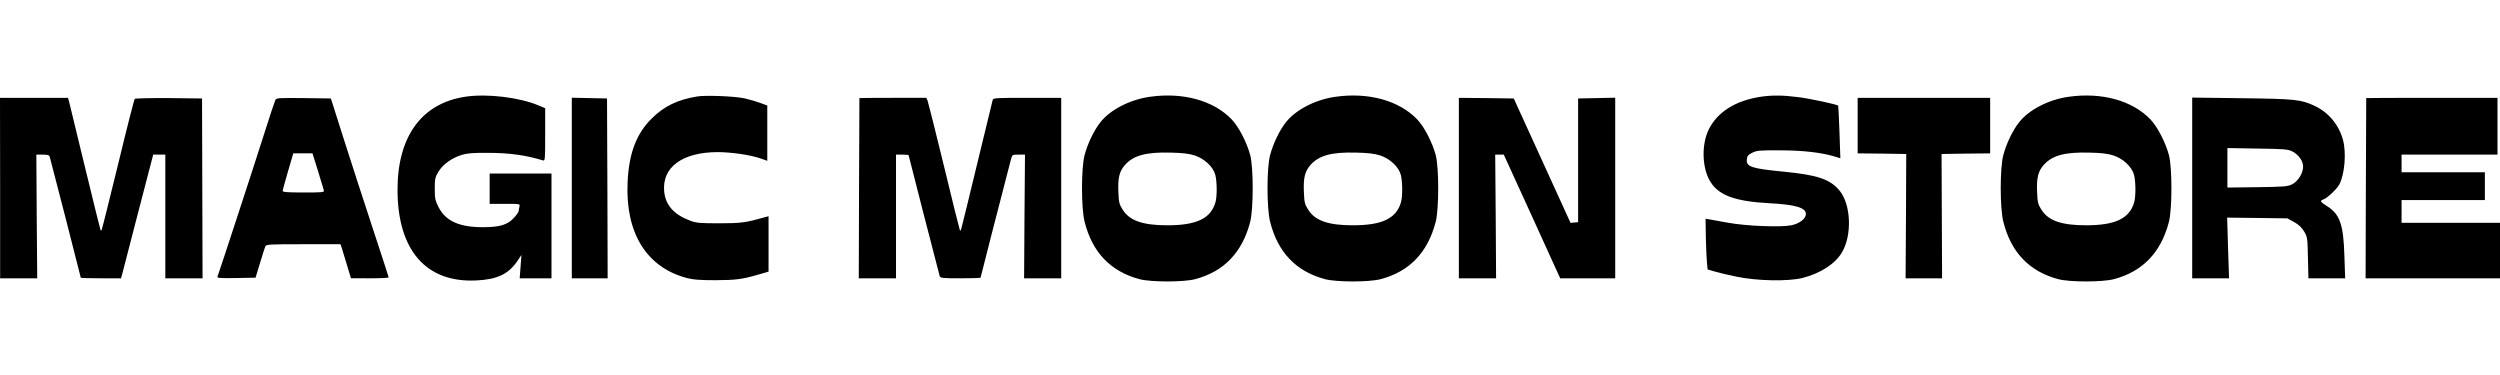
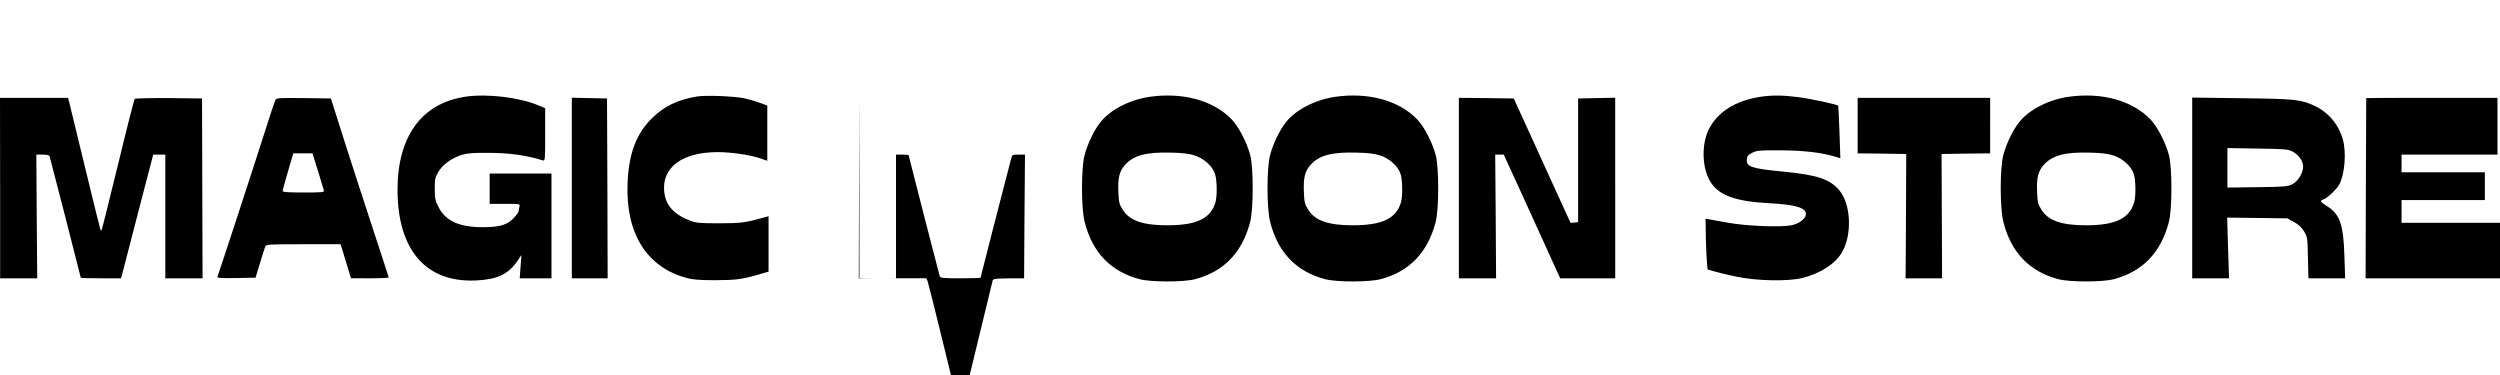
<svg xmlns="http://www.w3.org/2000/svg" height="400" viewBox="9 72.4 1981 151.3" width="2000pt">
-   <path d="M377.9 76.1c-34.7 5.1-53.9 31.4-53.9 73.7 0 47.9 22.6 73.9 62.5 71.9 16.4-.8 25.4-5 32.4-15.3l3.3-4.9-.7 9.2-.7 9.3H446v-83h-49v24h12.1c12.1 0 12.1 0 11.5 2.2-.3 1.3-.6 2.9-.6 3.5 0 .7-1.6 3.1-3.6 5.2-5.1 5.7-11.2 7.6-24.9 7.6-18.6 0-29.4-4.9-35-15.9-2.7-5.3-3-7-3-14.6 0-7.9.3-9.1 3-13.6 3.6-5.8 10.5-10.7 18.4-13.2 4.3-1.3 9-1.7 20.6-1.6 17.2 0 30 1.8 43.8 6 1.6.5 1.7-.9 1.7-20.4v-21l-5.1-2.1c-14.8-6.4-40.8-9.6-58-7zM561.5 75.9c-15.5 2.5-26.4 7.8-36.1 17.5-12.3 12.2-18.1 27.8-19.1 50.7-1.8 40 15 67.1 46.7 75.6 5 1.4 10.4 1.8 23 1.8 16.6-.1 21.1-.7 34.8-4.7l7.2-2.1v-43.9l-2.2.6c-15.9 4.5-19.4 5-36.8 5-15.4 0-18.2-.2-23.2-2.1-12.9-4.9-19.5-12.3-20.5-23.2-1.8-19.1 14.4-31 42.2-31.1 10.9 0 25.9 2.2 33.8 4.9l5.7 2V83.1l-5.7-2.1c-3.2-1.2-8.7-2.8-12.3-3.6-8-1.7-30.7-2.6-37.5-1.5zM920 76.2c-15.6 2.2-31.2 10.2-39 20.1-5.1 6.4-10.2 17-12.6 26.2-2.7 10.2-2.7 41.8 0 52.5 6 24.3 20.6 39.6 43.6 45.7 9.1 2.4 34.9 2.4 44 0 22.8-6 37.3-21.1 43.6-45.2 2.7-10.2 2.7-42.9.1-53-2.7-10.2-9.1-22.5-14.6-28.3-14.4-15.1-38.8-21.8-65.1-18zm35.5 46.4c7.8 2.5 14.8 9 16.5 15.4 1.4 5.3 1.5 17.2.1 21.9-3.8 12.8-15 18.1-38.1 18.1-19.6 0-30-3.7-35.4-12.4-2.7-4.2-3.1-5.9-3.4-14-.5-11.2.8-16.5 5.4-21.6 6.7-7.4 16.7-10.1 35.9-9.6 9.3.2 14.7.8 19 2.2zM1067 76.2c-15.6 2.2-31.2 10.2-39 20.1-5.1 6.4-10.2 17-12.6 26.2-2.7 10.2-2.7 41.8 0 52.5 6 24.3 20.6 39.6 43.6 45.7 9.1 2.4 34.9 2.4 44 0 22.8-6 37.3-21.1 43.6-45.2 2.7-10.2 2.7-42.9.1-53-2.7-10.2-9.1-22.5-14.6-28.3-14.4-15.1-38.8-21.8-65.1-18zm35.5 46.4c7.8 2.5 14.8 9 16.5 15.4 1.4 5.3 1.5 17.2.1 21.9-3.8 12.8-15 18.1-38.1 18.1-19.6 0-30-3.7-35.4-12.4-2.7-4.2-3.1-5.9-3.4-14-.5-11.2.8-16.5 5.4-21.6 6.7-7.4 16.7-10.1 35.9-9.6 9.3.2 14.7.8 19 2.2zM1404.5 76.1c-20.4 3-35 12.3-41.8 26.6-5.7 12.3-4.9 31 2 41.4 6.8 10.4 19.8 15 46.3 16.4 20.9 1.1 29 3.6 29 8.6 0 3.6-5.1 7.6-11.6 8.9-8.2 1.7-35.7.6-49.9-2-6-1.1-12.6-2.2-14.5-2.6l-3.5-.6.2 14.9c.2 8.1.6 17.2.9 20l.5 5.3 5.2 1.5c2.9.9 10.8 2.8 17.7 4.2 16 3.4 41.1 3.9 52.4 1 14.2-3.6 25.9-11.2 31.2-20.3 8.2-13.9 7.1-38.4-2.2-49.2-7.5-8.8-17.4-12.1-44.1-14.7-25.7-2.5-29.7-3.9-29.1-9.8.2-2.6 1.1-3.6 4.3-5.2 3.6-1.8 5.9-2 22.5-1.9 18.3.1 31.9 1.7 42.8 4.9l4.5 1.4-.7-20.7c-.4-11.4-.9-20.8-1-21-1-1-21.9-5.5-31.3-6.7-12.4-1.6-20.5-1.7-29.8-.4zM1648 76.2c-15.6 2.2-31.2 10.2-39 20.1-5.1 6.4-10.2 17-12.6 26.2-2.7 10.2-2.7 41.8 0 52.5 6 24.3 20.6 39.6 43.6 45.7 9.1 2.4 34.9 2.4 44 0 22.8-6 37.3-21.1 43.6-45.2 2.7-10.2 2.7-42.9.1-53-2.7-10.2-9.1-22.5-14.6-28.3-14.4-15.1-38.8-21.8-65.1-18zm35.5 46.4c7.8 2.5 14.8 9 16.5 15.4 1.4 5.3 1.5 17.2.1 21.9-3.8 12.8-15 18.1-38.1 18.1-19.6 0-30-3.7-35.4-12.4-2.7-4.2-3.1-5.9-3.4-14-.5-11.2.8-16.5 5.4-21.6 6.7-7.4 16.7-10.1 35.9-9.6 9.3.2 14.7.8 19 2.2zM9.1 148.5V220h29.4l-.4-49-.3-49h5c4 0 5.2.4 5.6 1.7.9 2.9 24.6 95.2 24.6 95.8 0 .3 7.2.5 16 .5h15.9l.9-3.2c.5-1.8 6.2-23.9 12.7-49.1l11.9-45.7h9.6v98h29.5l-.2-71.2-.2-71.3-26.3-.3c-14.4-.1-26.6.2-27 .6-.5.5-6.5 24-13.3 52.2-6.9 28.2-12.7 51.5-13 51.8s-.6.3-.8.1-5.6-22.2-12.1-48.9-12.2-50.2-12.7-52.3l-1-3.7H9zM227.2 78.7c-.5 1-4.7 13.5-9.2 27.8-6.7 21.3-35 107.7-36.7 112.3-.4 1 2.7 1.2 14.8 1l15.4-.3L215 208c1.9-6.3 3.8-12.3 4.2-13.2.7-1.7 3.1-1.8 30.2-1.8h29.4l1.1 3.2c.5 1.8 2.4 7.9 4.1 13.5l3.1 10.3H302c8.3 0 15-.3 15-.7 0-.3-5.8-18.2-12.9-39.7s-17.4-53.3-22.9-70.6l-10-31.5-21.6-.3c-19.7-.2-21.6-.1-22.4 1.5zm33.7 56c2.3 7.6 4.5 14.6 4.7 15.5.5 1.7-.7 1.8-16 1.8-12.6 0-16.6-.3-16.6-1.2 0-.7 1.9-7.7 4.2-15.5l4.2-14.3h15.2zM462.1 148.5V220h28.4l-.2-71.2-.3-71.3-14-.3-13.9-.3zM690 77.2c0 .2-.1 32.4-.3 71.6l-.2 71.2H719v-98h5c2.8 0 5 .2 5 .5 0 .5 23.8 93 24.6 95.7.5 1.6 2.2 1.8 16.5 1.8 8.7 0 15.9-.2 15.9-.5 0-.4 16.2-63.5 24.1-93.8 1-3.7 1-3.7 6-3.7h5.1l-.4 49-.3 49h29.4V77H823c-24.7 0-26.9.1-27.4 1.7-.2 1-6 24.5-12.7 52.3s-12.3 50.7-12.5 50.9-.6.2-.8 0-5.9-22.9-12.5-50.4c-6.7-27.5-12.6-51-13.1-52.3l-1-2.2h-26.5c-14.6 0-26.5.1-26.5.2zM1165 148.5V220h29.5l-.3-49-.4-49h6.8l22.4 49 22.3 49h43.6V76.9l-14.7.3-14.7.3v98l-3 .3-3 .3-22.5-49.3-22.5-49.3-21.8-.3-21.7-.2zM1481 99v22l19.3.2 19.2.3-.2 49.2-.3 49.3h28.9l-.2-49.3-.2-49.2 19.3-.3 19.2-.2V77h-105zM1746.1 148.4V220h29.2l-.8-24.1-.7-24 23.8.3 23.9.3 5.3 2.9c3.8 2.1 6.1 4.4 8 7.5 2.6 4.4 2.7 5.3 3 20.8l.4 16.3h29.1l-.6-17.7c-.7-24.9-3.6-33.2-13.8-39.5-5.4-3.4-5.9-4.3-2.8-5.3 3-1 10.7-8.3 12.6-11.9 4.3-8.3 5.6-25 2.9-35.2-3.2-11.9-11.3-21.7-22.2-26.9s-15.8-5.7-58.1-6.2l-39.2-.5zm79.4-28.9c4.8 2.4 8.5 7.6 8.5 11.9 0 5.2-4 11.7-8.5 14-3.6 1.9-6.1 2.1-27.7 2.4l-23.8.3V116.8l23.8.4c21.3.3 24.1.5 27.7 2.3zM1884 77.2c0 .2-.1 32.4-.3 71.6l-.2 71.2H1990v-44h-78v-18h66v-22h-66v-14h76V77h-52c-28.6 0-52 .1-52 .2z" />
+   <path d="M377.9 76.1c-34.7 5.1-53.9 31.4-53.9 73.7 0 47.9 22.6 73.9 62.5 71.9 16.4-.8 25.4-5 32.4-15.3l3.3-4.9-.7 9.2-.7 9.3H446v-83h-49v24h12.1c12.1 0 12.1 0 11.5 2.2-.3 1.3-.6 2.9-.6 3.5 0 .7-1.6 3.1-3.6 5.2-5.1 5.7-11.2 7.6-24.9 7.6-18.6 0-29.4-4.9-35-15.9-2.7-5.3-3-7-3-14.6 0-7.9.3-9.1 3-13.6 3.6-5.8 10.5-10.7 18.4-13.2 4.3-1.3 9-1.7 20.6-1.6 17.2 0 30 1.8 43.8 6 1.6.5 1.7-.9 1.7-20.4v-21l-5.1-2.1c-14.8-6.4-40.8-9.6-58-7zM561.5 75.9c-15.5 2.5-26.4 7.8-36.1 17.5-12.3 12.2-18.1 27.8-19.1 50.7-1.8 40 15 67.1 46.7 75.6 5 1.4 10.4 1.8 23 1.8 16.6-.1 21.1-.7 34.8-4.7l7.2-2.1v-43.9l-2.2.6c-15.9 4.5-19.4 5-36.8 5-15.4 0-18.2-.2-23.2-2.1-12.9-4.9-19.5-12.3-20.5-23.2-1.8-19.1 14.4-31 42.2-31.1 10.9 0 25.9 2.2 33.8 4.9l5.7 2V83.1l-5.7-2.1c-3.2-1.2-8.7-2.8-12.3-3.6-8-1.7-30.7-2.6-37.5-1.5zM920 76.2c-15.6 2.2-31.2 10.2-39 20.1-5.1 6.4-10.2 17-12.6 26.2-2.7 10.2-2.7 41.8 0 52.5 6 24.3 20.6 39.6 43.6 45.7 9.1 2.4 34.9 2.4 44 0 22.8-6 37.3-21.1 43.6-45.2 2.7-10.2 2.7-42.9.1-53-2.7-10.2-9.1-22.5-14.6-28.3-14.4-15.1-38.8-21.8-65.1-18zm35.5 46.4c7.8 2.5 14.8 9 16.5 15.4 1.4 5.3 1.5 17.2.1 21.9-3.8 12.8-15 18.1-38.1 18.1-19.6 0-30-3.7-35.4-12.4-2.7-4.2-3.1-5.9-3.4-14-.5-11.2.8-16.5 5.4-21.6 6.7-7.4 16.7-10.1 35.9-9.6 9.3.2 14.7.8 19 2.2zM1067 76.2c-15.6 2.2-31.2 10.2-39 20.1-5.1 6.4-10.2 17-12.6 26.2-2.7 10.2-2.7 41.8 0 52.5 6 24.3 20.6 39.6 43.6 45.7 9.1 2.4 34.9 2.4 44 0 22.8-6 37.3-21.1 43.6-45.2 2.7-10.2 2.7-42.9.1-53-2.7-10.2-9.1-22.5-14.6-28.3-14.4-15.1-38.8-21.8-65.1-18zm35.5 46.4c7.8 2.5 14.8 9 16.5 15.4 1.4 5.3 1.5 17.2.1 21.9-3.8 12.8-15 18.1-38.1 18.1-19.6 0-30-3.7-35.4-12.4-2.7-4.2-3.1-5.9-3.4-14-.5-11.2.8-16.5 5.4-21.6 6.7-7.4 16.7-10.1 35.9-9.6 9.3.2 14.7.8 19 2.2zM1404.5 76.1c-20.4 3-35 12.3-41.8 26.6-5.7 12.3-4.9 31 2 41.4 6.8 10.4 19.8 15 46.3 16.4 20.9 1.1 29 3.6 29 8.6 0 3.6-5.1 7.6-11.6 8.9-8.2 1.7-35.7.6-49.9-2-6-1.1-12.6-2.2-14.5-2.6l-3.5-.6.2 14.9c.2 8.1.6 17.2.9 20l.5 5.3 5.2 1.5c2.9.9 10.8 2.8 17.7 4.2 16 3.4 41.1 3.9 52.4 1 14.2-3.6 25.9-11.2 31.2-20.3 8.2-13.9 7.1-38.4-2.2-49.2-7.5-8.8-17.4-12.1-44.1-14.7-25.7-2.5-29.7-3.9-29.1-9.8.2-2.6 1.1-3.6 4.3-5.2 3.6-1.8 5.9-2 22.5-1.9 18.3.1 31.9 1.7 42.8 4.9l4.5 1.4-.7-20.7c-.4-11.4-.9-20.8-1-21-1-1-21.9-5.5-31.3-6.7-12.4-1.6-20.5-1.7-29.8-.4zM1648 76.2c-15.6 2.2-31.2 10.2-39 20.1-5.1 6.4-10.2 17-12.6 26.2-2.7 10.2-2.7 41.8 0 52.5 6 24.3 20.6 39.6 43.6 45.7 9.1 2.4 34.9 2.4 44 0 22.8-6 37.3-21.1 43.6-45.2 2.7-10.2 2.7-42.9.1-53-2.7-10.2-9.1-22.5-14.6-28.3-14.4-15.1-38.8-21.8-65.1-18zm35.5 46.4c7.8 2.5 14.8 9 16.5 15.4 1.4 5.3 1.5 17.2.1 21.9-3.8 12.8-15 18.1-38.1 18.1-19.6 0-30-3.7-35.4-12.4-2.7-4.2-3.1-5.9-3.4-14-.5-11.2.8-16.5 5.4-21.6 6.7-7.4 16.7-10.1 35.9-9.6 9.3.2 14.7.8 19 2.2zM9.1 148.5V220h29.4l-.4-49-.3-49h5c4 0 5.2.4 5.6 1.7.9 2.9 24.6 95.2 24.6 95.8 0 .3 7.2.5 16 .5h15.9l.9-3.2c.5-1.8 6.2-23.9 12.7-49.1l11.9-45.7h9.6v98h29.5l-.2-71.2-.2-71.3-26.3-.3c-14.4-.1-26.6.2-27 .6-.5.5-6.5 24-13.3 52.2-6.9 28.2-12.7 51.5-13 51.8s-.6.3-.8.1-5.6-22.2-12.1-48.9-12.2-50.2-12.7-52.3l-1-3.7H9zM227.2 78.7c-.5 1-4.7 13.5-9.2 27.8-6.7 21.3-35 107.7-36.7 112.3-.4 1 2.7 1.2 14.8 1l15.4-.3L215 208c1.9-6.3 3.8-12.3 4.2-13.2.7-1.7 3.1-1.8 30.2-1.8h29.4l1.1 3.2c.5 1.8 2.4 7.9 4.1 13.5l3.1 10.3H302c8.3 0 15-.3 15-.7 0-.3-5.8-18.2-12.9-39.7s-17.4-53.3-22.9-70.6l-10-31.5-21.6-.3c-19.7-.2-21.6-.1-22.4 1.5zm33.7 56c2.3 7.6 4.5 14.6 4.7 15.5.5 1.7-.7 1.8-16 1.8-12.6 0-16.6-.3-16.6-1.2 0-.7 1.9-7.7 4.2-15.5l4.2-14.3h15.2zM462.1 148.5V220h28.4l-.2-71.2-.3-71.3-14-.3-13.9-.3zM690 77.2c0 .2-.1 32.4-.3 71.6l-.2 71.2H719v-98h5c2.8 0 5 .2 5 .5 0 .5 23.8 93 24.6 95.7.5 1.6 2.2 1.8 16.5 1.8 8.7 0 15.9-.2 15.9-.5 0-.4 16.2-63.5 24.1-93.8 1-3.7 1-3.7 6-3.7h5.1l-.4 49-.3 49h29.4H823c-24.7 0-26.9.1-27.4 1.7-.2 1-6 24.5-12.7 52.3s-12.3 50.7-12.5 50.9-.6.2-.8 0-5.9-22.9-12.5-50.4c-6.7-27.5-12.6-51-13.1-52.3l-1-2.2h-26.5c-14.6 0-26.5.1-26.5.2zM1165 148.5V220h29.5l-.3-49-.4-49h6.8l22.4 49 22.3 49h43.6V76.9l-14.7.3-14.7.3v98l-3 .3-3 .3-22.5-49.3-22.5-49.3-21.8-.3-21.7-.2zM1481 99v22l19.3.2 19.2.3-.2 49.2-.3 49.3h28.9l-.2-49.3-.2-49.2 19.3-.3 19.2-.2V77h-105zM1746.1 148.4V220h29.2l-.8-24.1-.7-24 23.8.3 23.9.3 5.3 2.9c3.8 2.1 6.1 4.4 8 7.5 2.6 4.4 2.7 5.3 3 20.8l.4 16.3h29.1l-.6-17.7c-.7-24.9-3.6-33.2-13.8-39.5-5.4-3.4-5.9-4.3-2.8-5.3 3-1 10.7-8.3 12.6-11.9 4.3-8.3 5.6-25 2.9-35.2-3.2-11.9-11.3-21.7-22.2-26.9s-15.8-5.7-58.1-6.2l-39.2-.5zm79.4-28.9c4.8 2.4 8.5 7.6 8.5 11.9 0 5.2-4 11.7-8.5 14-3.6 1.9-6.1 2.1-27.7 2.4l-23.8.3V116.8l23.8.4c21.3.3 24.1.5 27.7 2.3zM1884 77.2c0 .2-.1 32.4-.3 71.6l-.2 71.2H1990v-44h-78v-18h66v-22h-66v-14h76V77h-52c-28.6 0-52 .1-52 .2z" />
</svg>